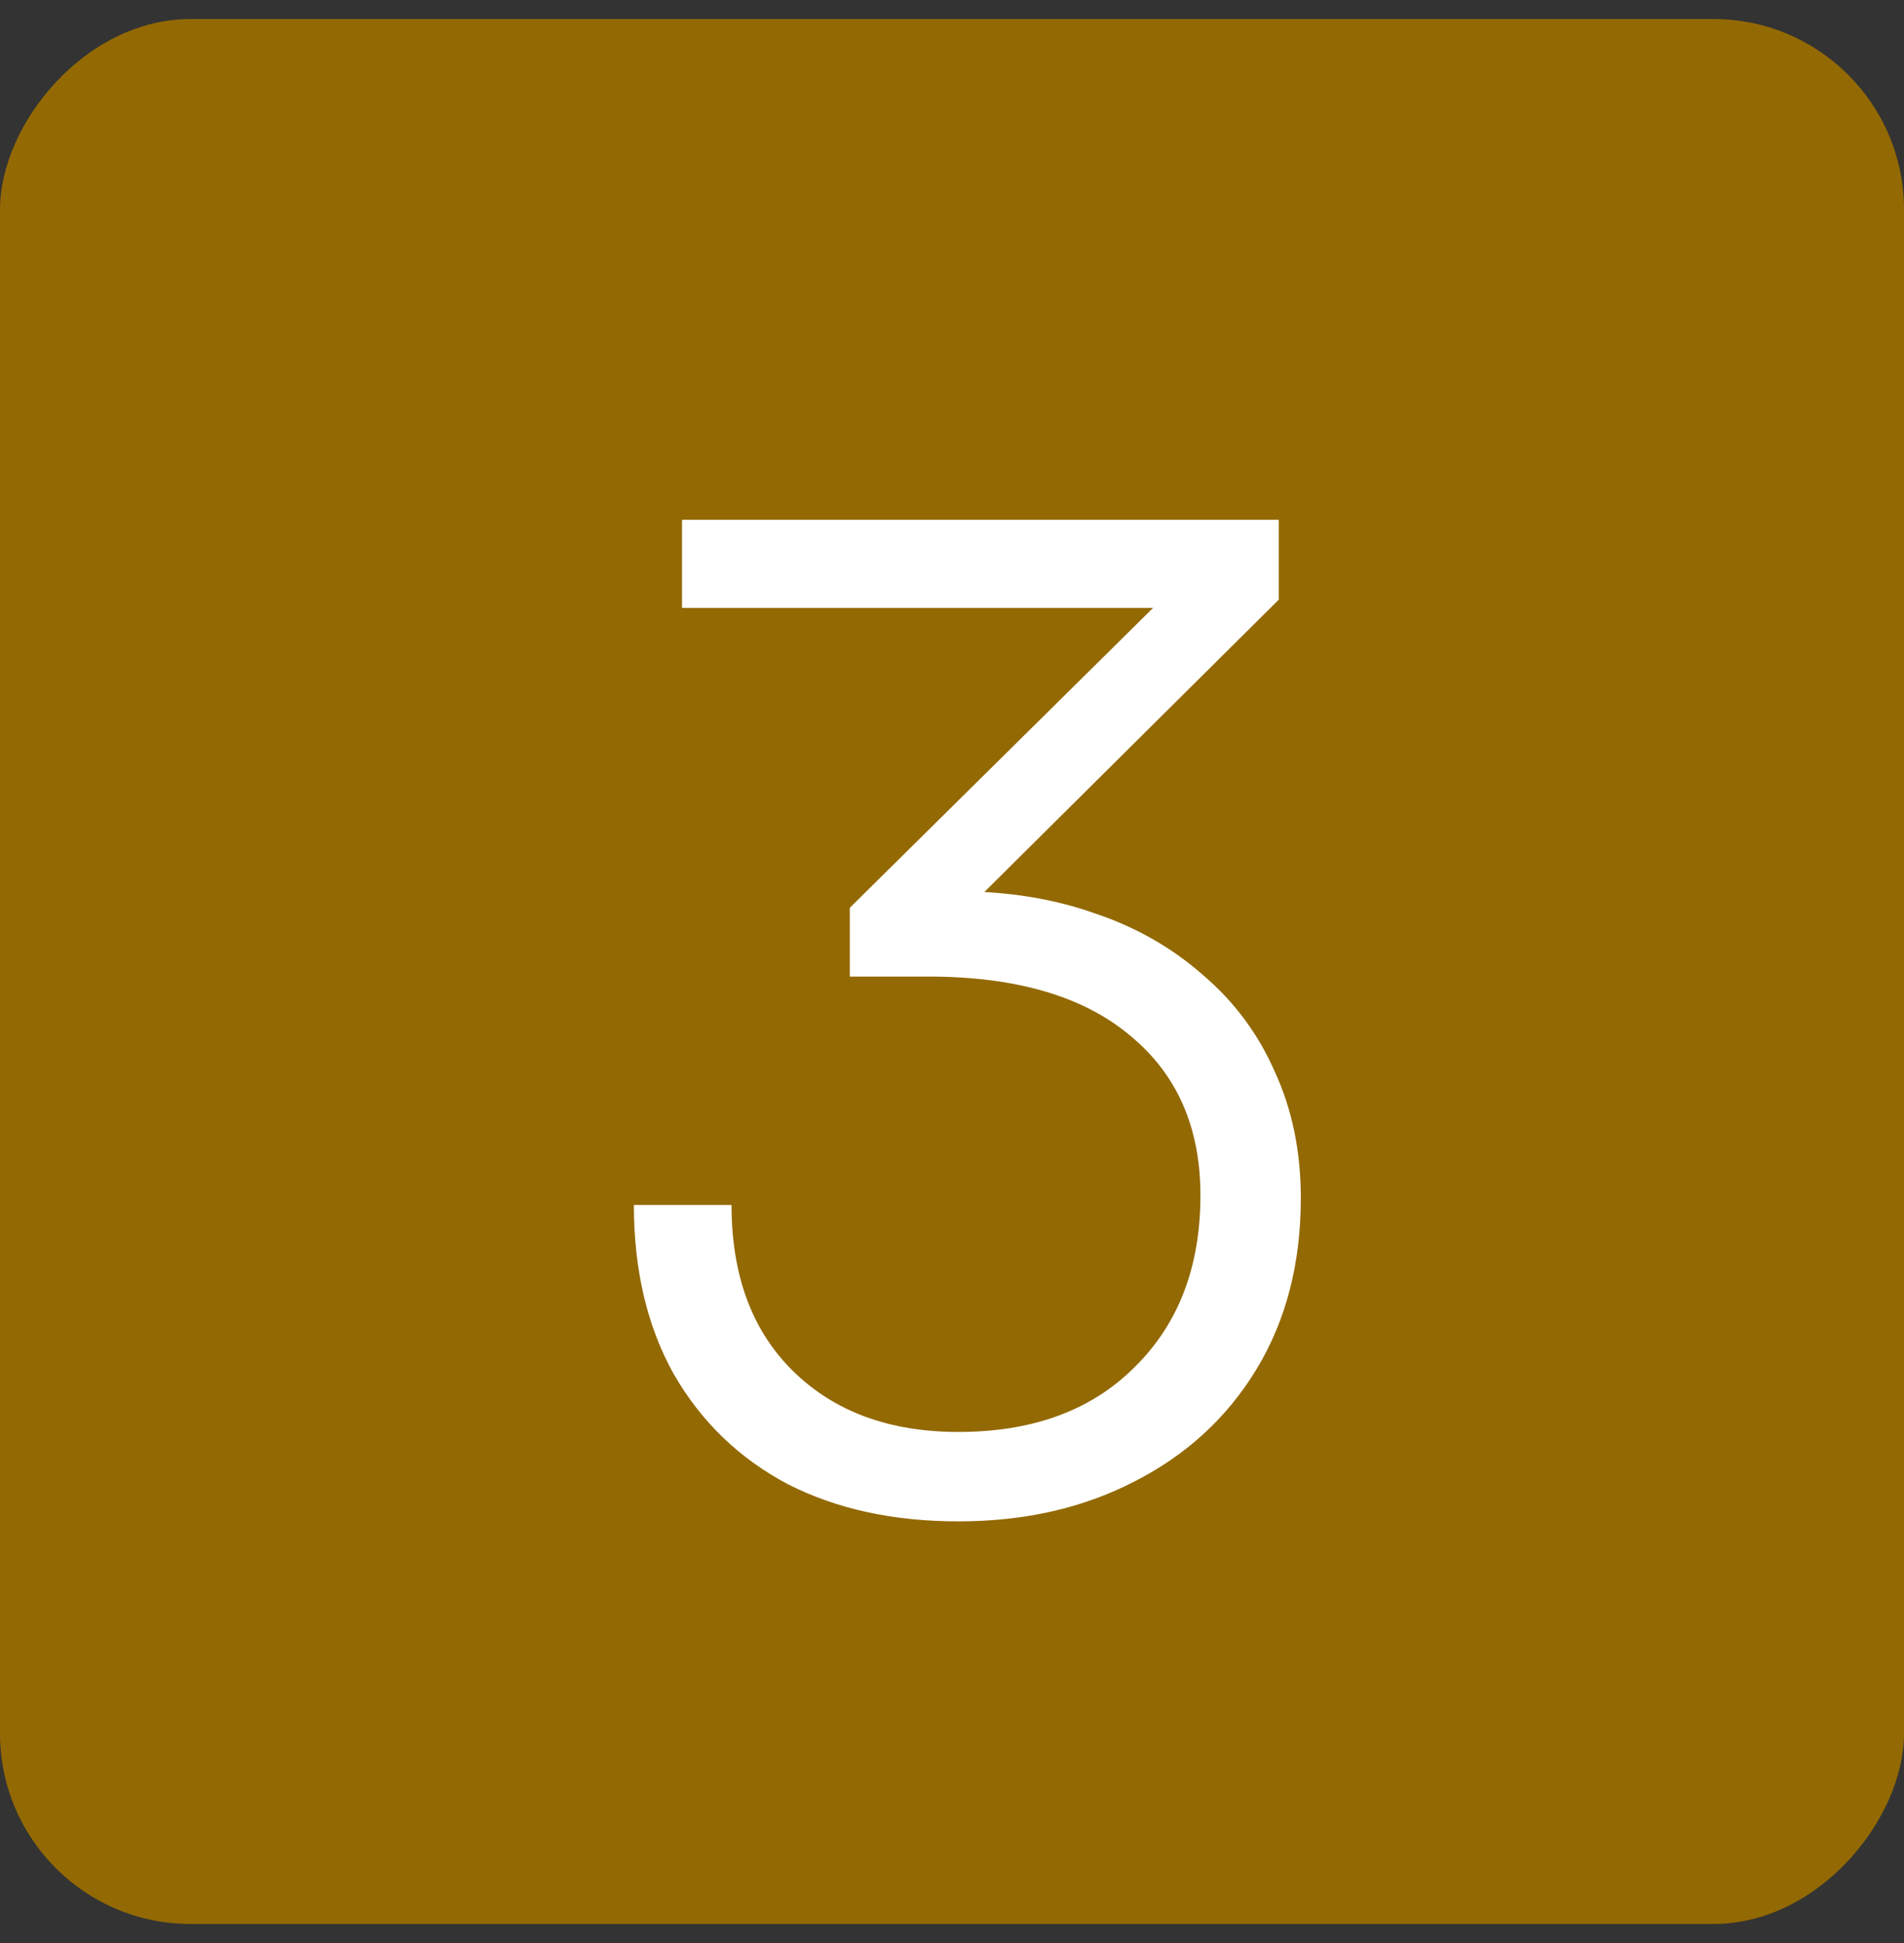
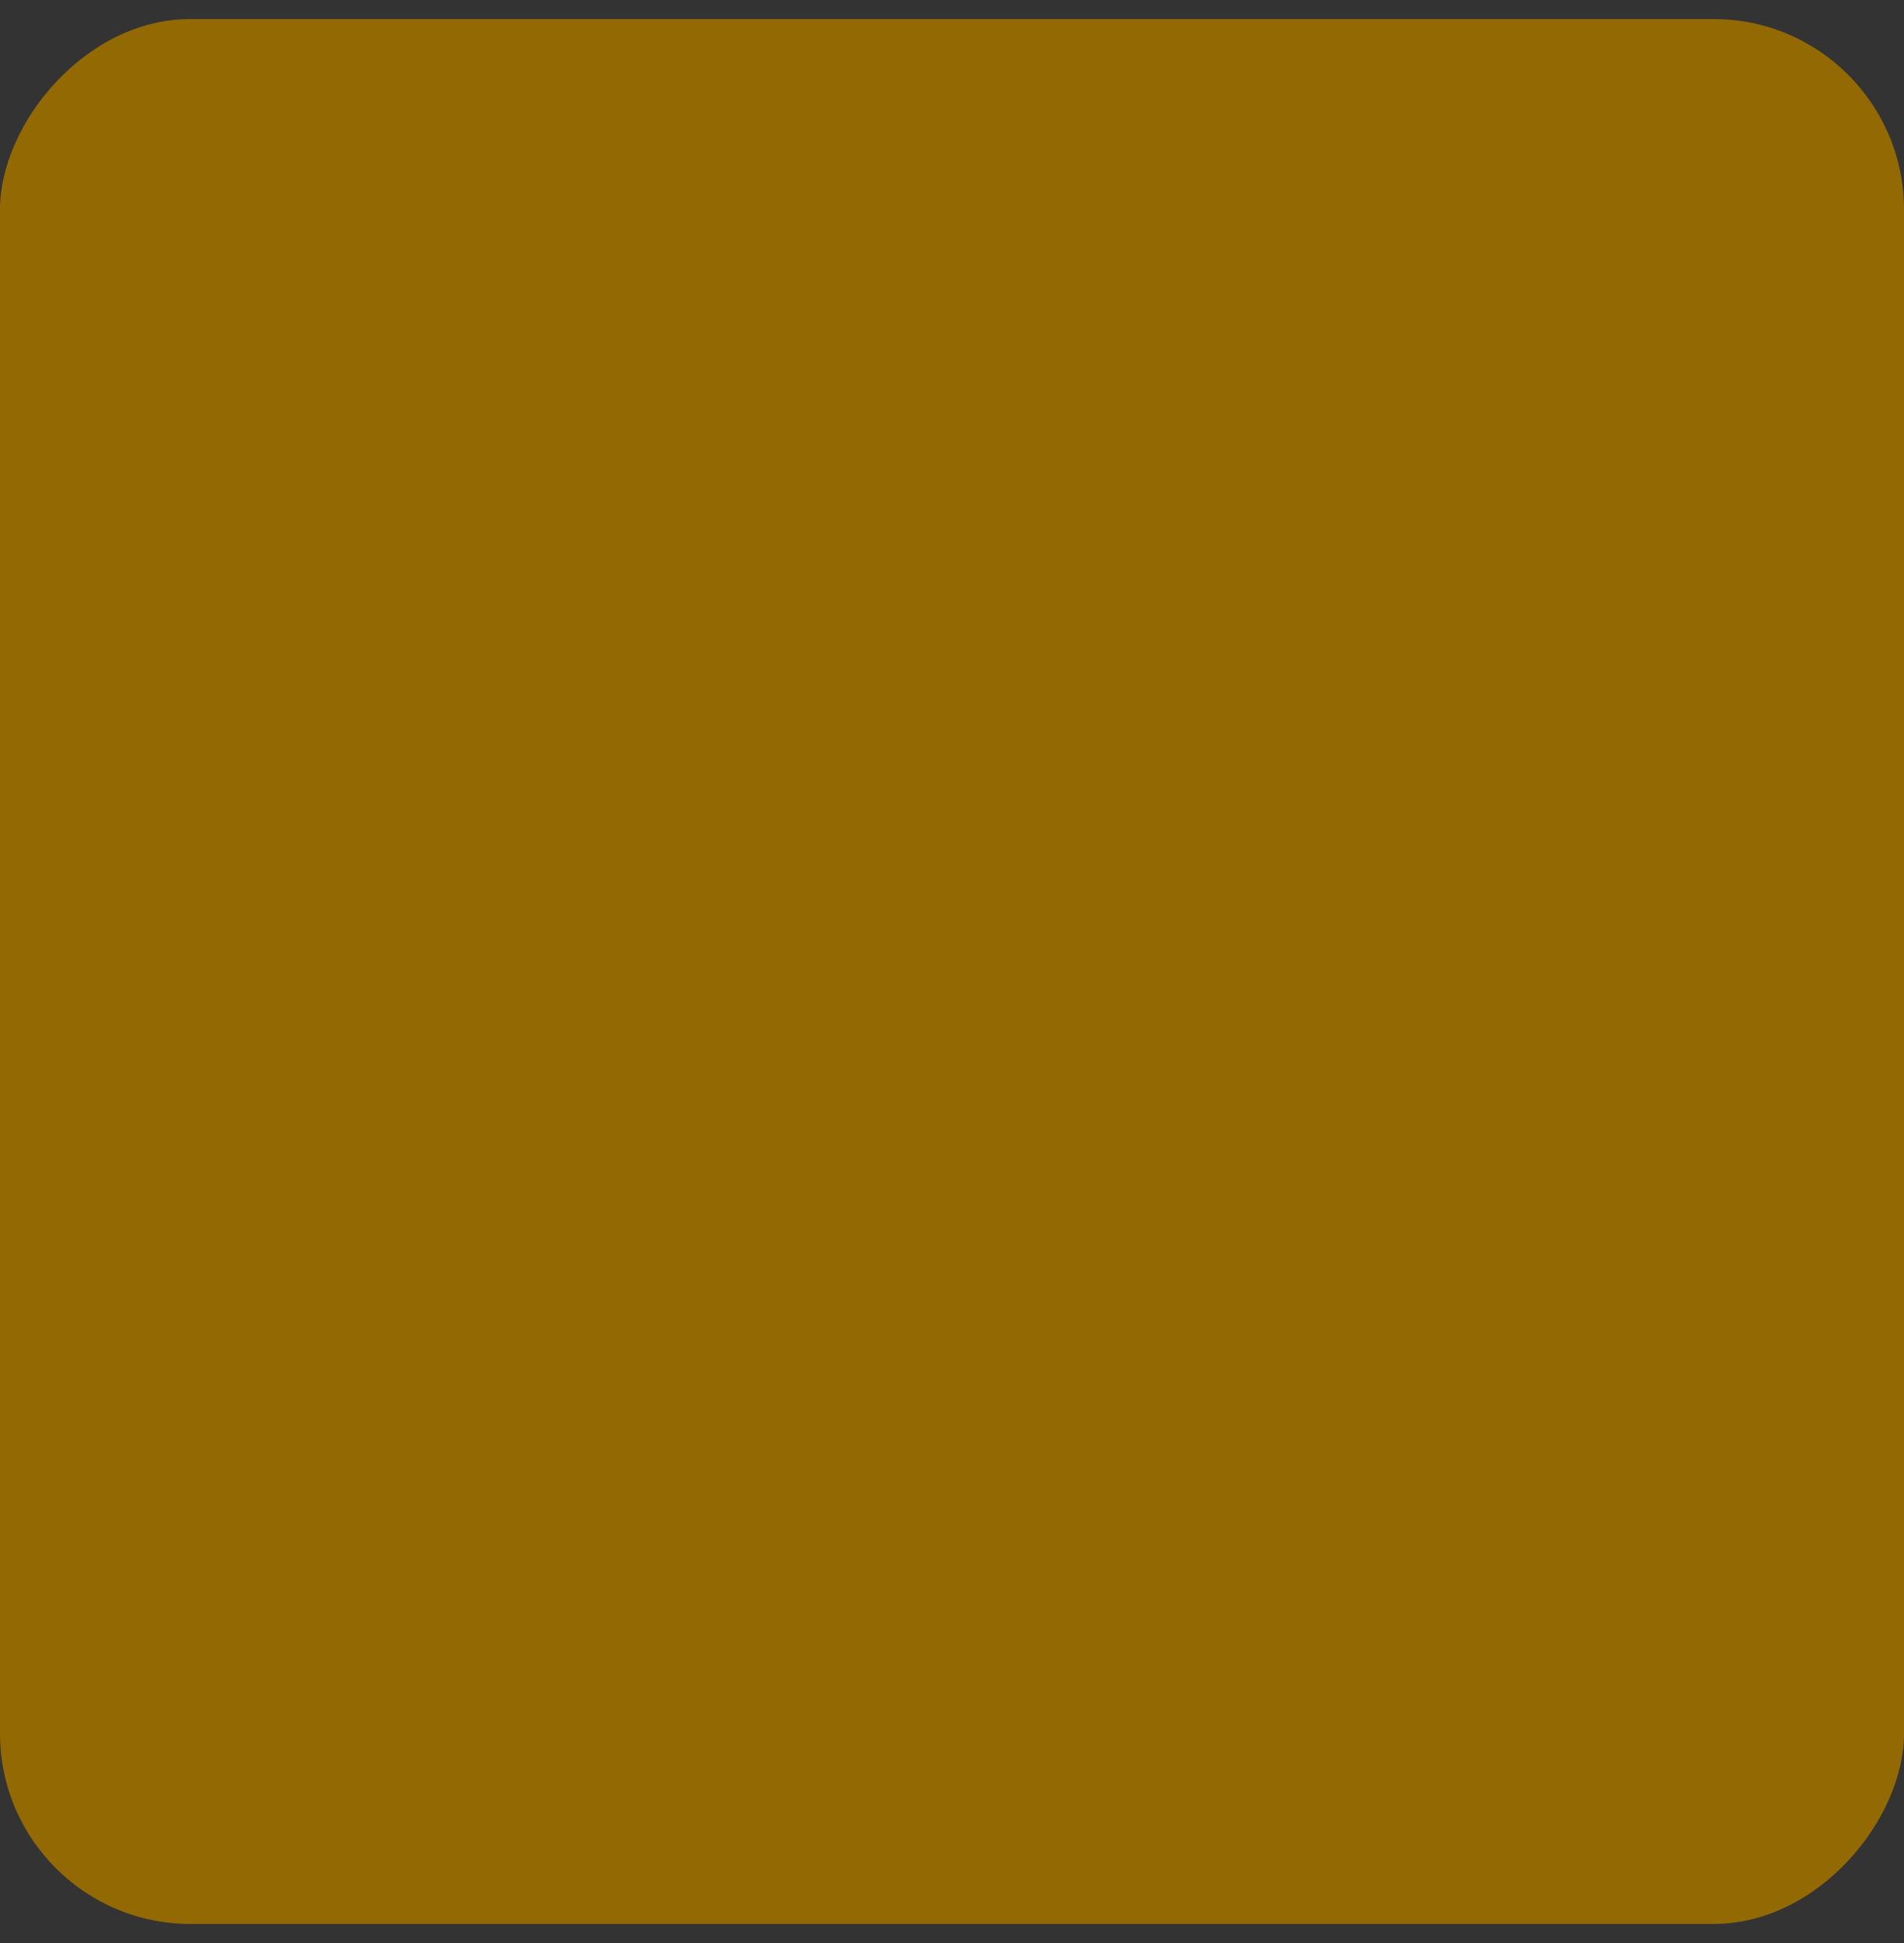
<svg xmlns="http://www.w3.org/2000/svg" width="50" height="51" viewBox="0 0 50 51" fill="none">
  <rect x="0" y="0" width="50" height="51" fill="#333333" stroke="none" />
  <rect width="50" height="50" rx="5" transform="matrix(-1 0 0 1 50 0.5)" fill="#936903" />
-   <path d="M33.582 15.739L23.977 25.272L22.316 23.828L31.596 14.656L31.921 15.956H17.91V13.644H33.582V15.739ZM24.374 25.633H22.316V23.828C22.725 23.683 23.17 23.575 23.652 23.503C24.133 23.431 24.627 23.394 25.132 23.394C26.456 23.394 27.66 23.587 28.744 23.972C29.827 24.333 30.778 24.875 31.596 25.597C32.415 26.295 33.041 27.138 33.474 28.125C33.931 29.112 34.16 30.219 34.16 31.447C34.16 33.157 33.775 34.649 33.005 35.925C32.234 37.201 31.163 38.188 29.791 38.886C28.443 39.584 26.902 39.933 25.169 39.933C23.459 39.933 21.967 39.608 20.691 38.958C19.415 38.284 18.416 37.321 17.694 36.069C16.995 34.818 16.646 33.337 16.646 31.628H19.21C19.21 33.481 19.752 34.938 20.835 35.997C21.919 37.056 23.363 37.586 25.169 37.586C27.119 37.586 28.659 37.02 29.791 35.889C30.946 34.757 31.524 33.253 31.524 31.375C31.524 29.593 30.91 28.197 29.682 27.186C28.455 26.151 26.685 25.633 24.374 25.633Z" fill="white" />
</svg>